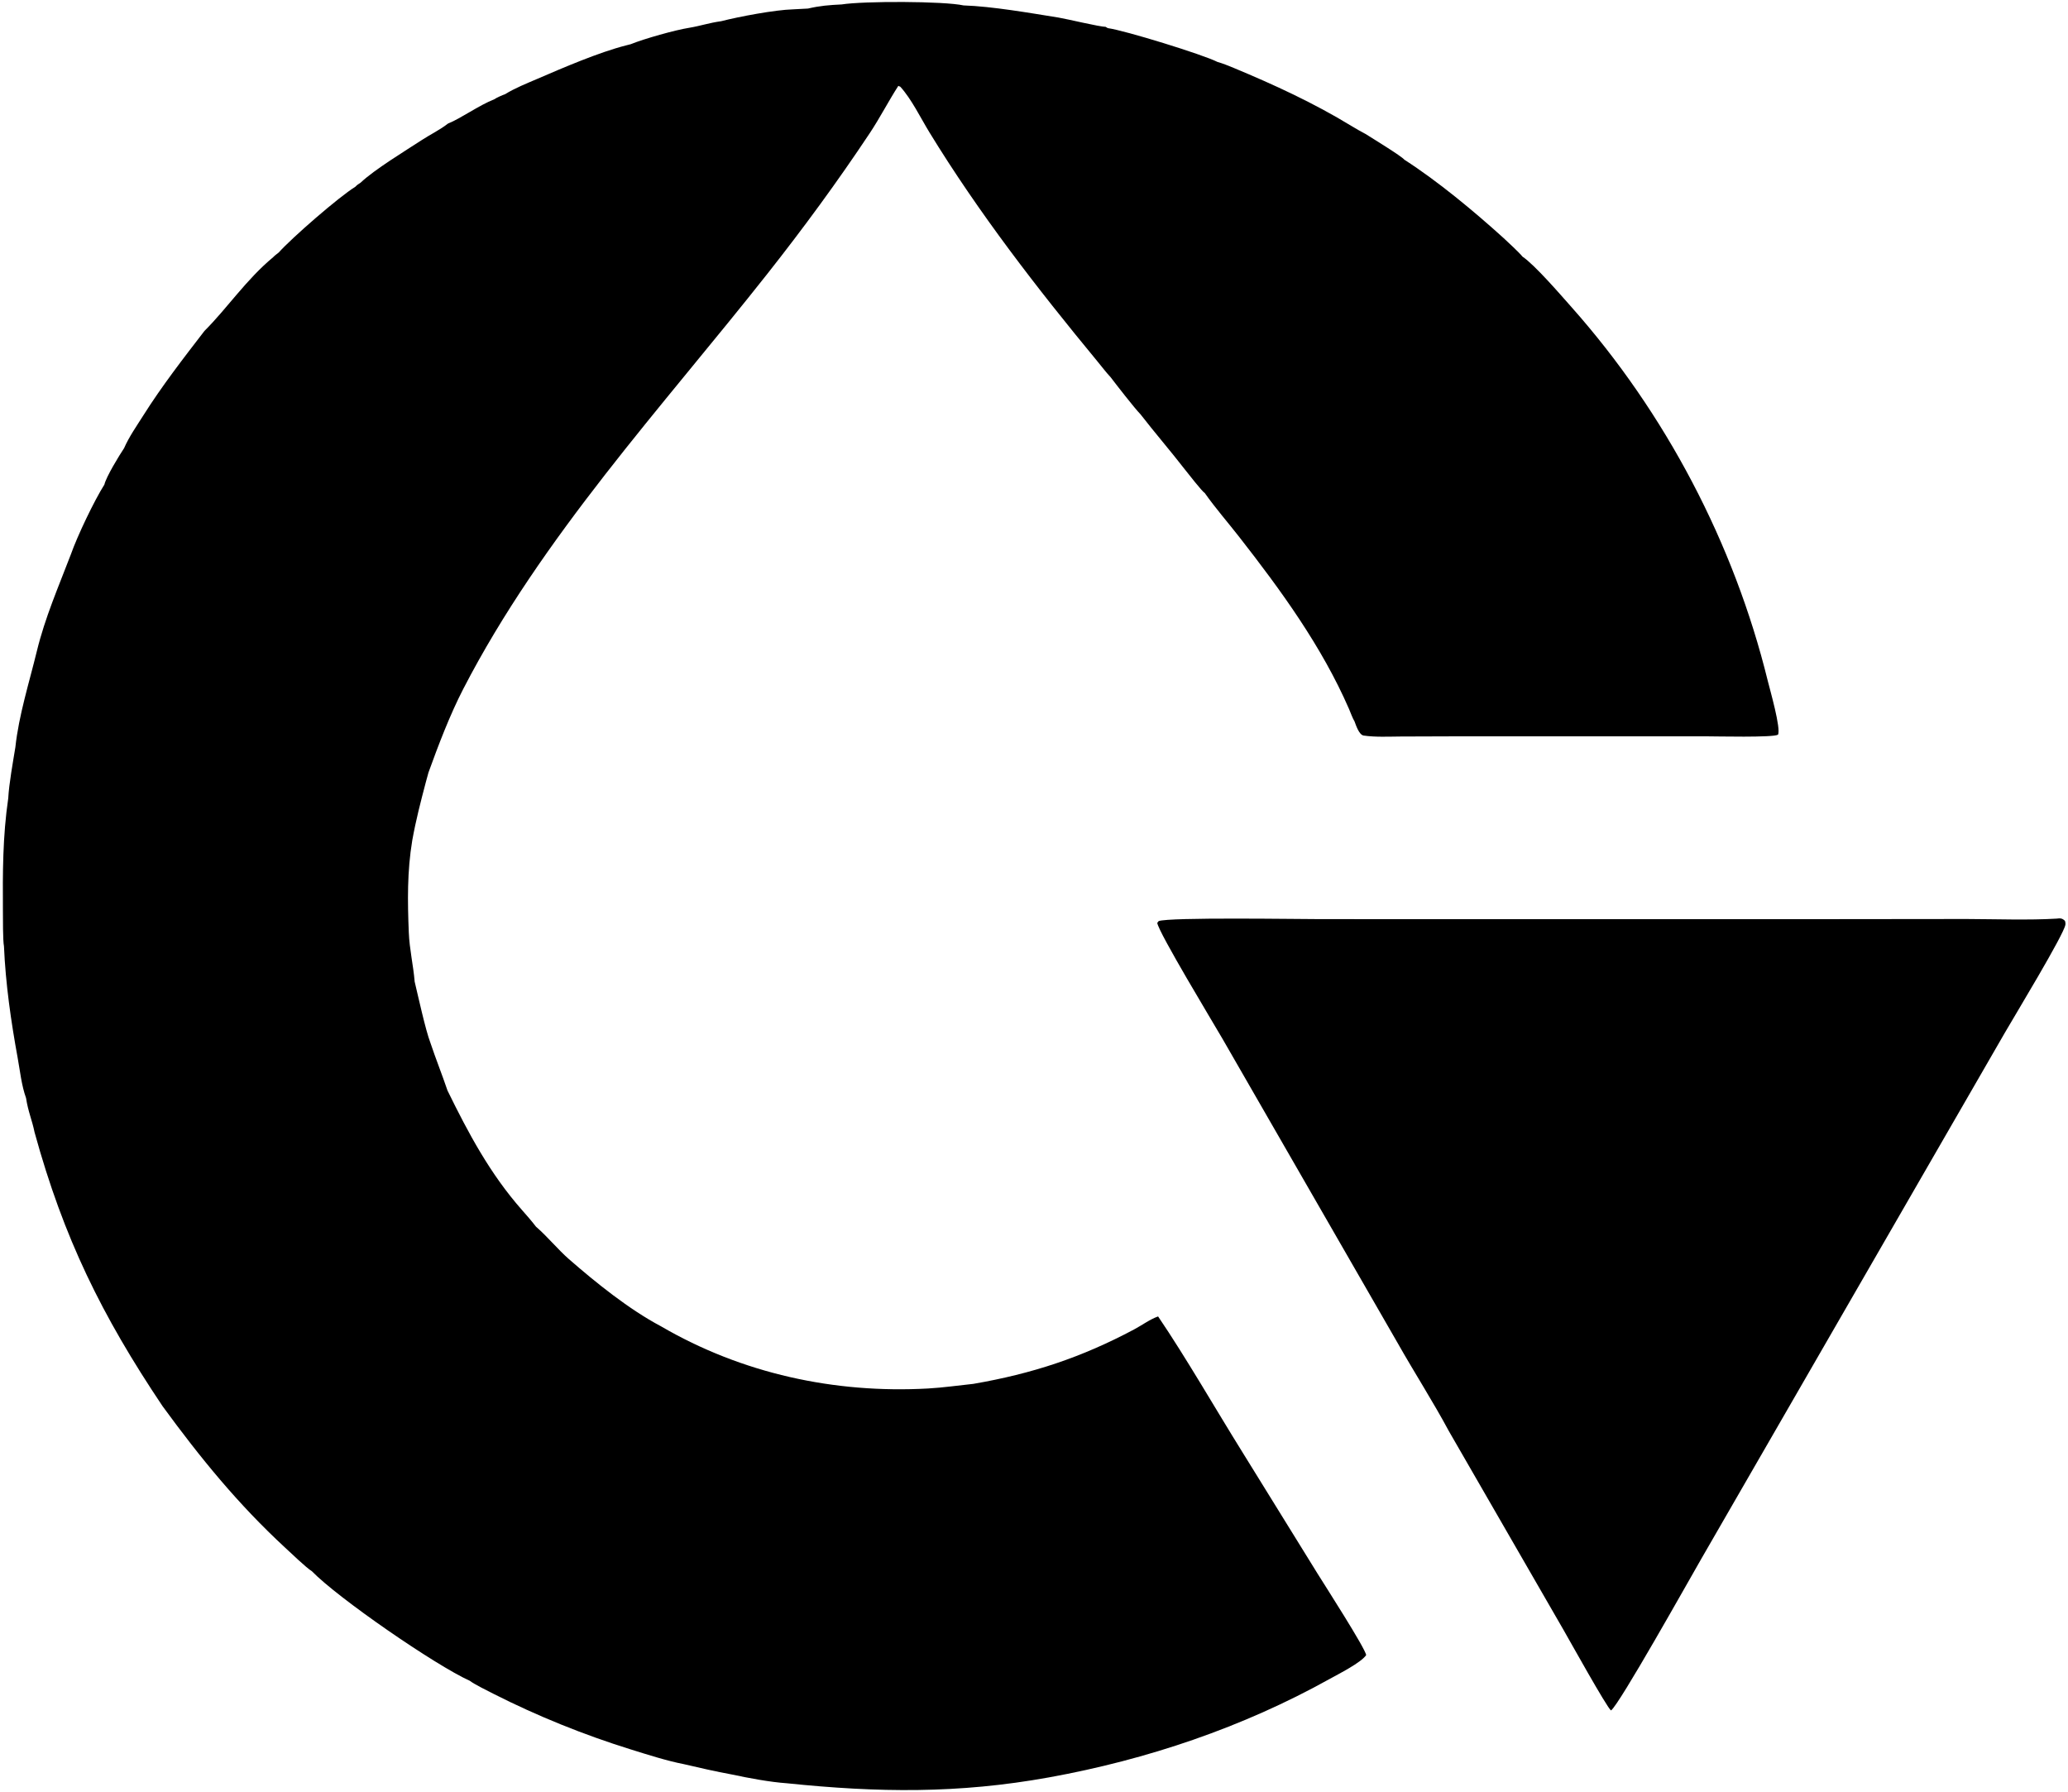
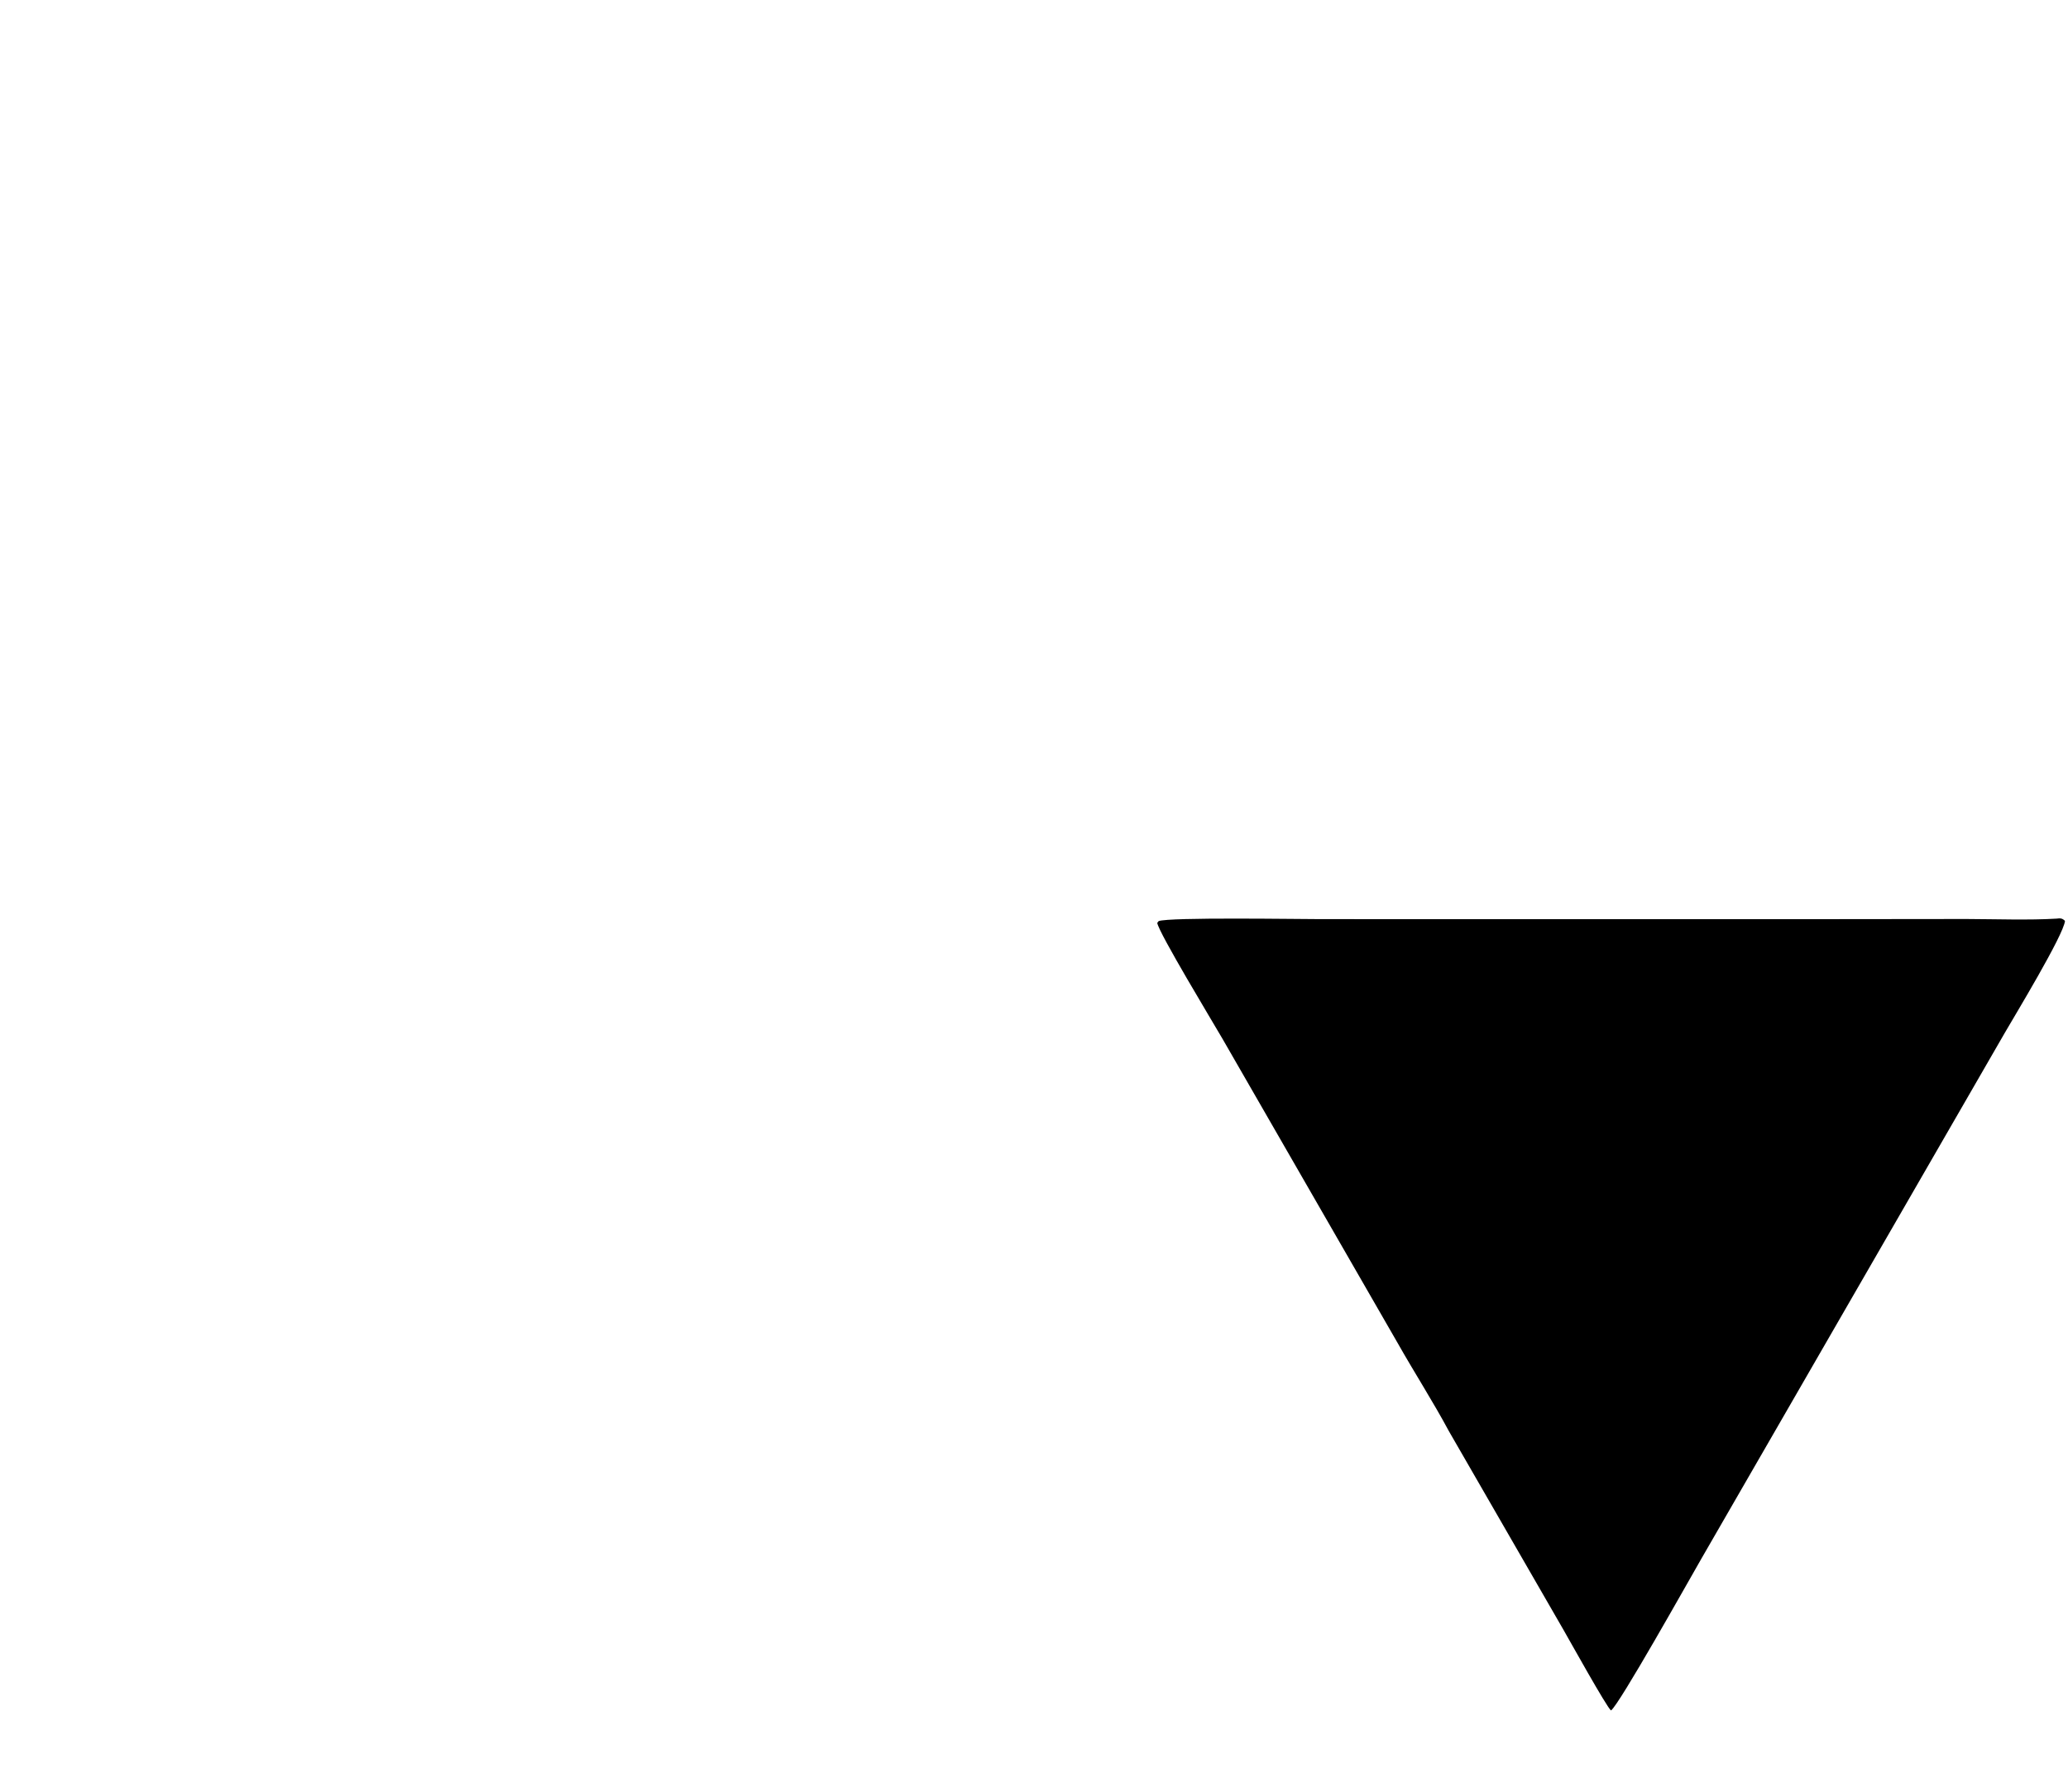
<svg xmlns="http://www.w3.org/2000/svg" width="583" height="505" viewBox="0 0 583 505" fill="none">
-   <path d="M237.274 1.251C243.419 0.267 266.112 0.303 271.634 1.526C279.692 1.785 290.418 3.672 298.414 4.951C300.672 5.313 310.232 7.62 311.634 7.543L312.305 7.927C317.042 8.552 339.2 15.399 343.211 17.453C344.723 17.878 346.385 18.553 347.836 19.157C359.201 23.887 370.415 29.049 380.934 35.474C382.244 36.275 383.617 37.044 384.977 37.77C386.643 38.821 395.182 44.049 395.916 45.017C405.393 51.111 415.472 59.495 423.829 67.052C424.839 67.966 428.47 71.358 429.219 72.34C432.71 74.684 439.933 83.079 443.055 86.594C469.532 116.409 488.854 153.184 498.361 191.917C498.973 194.409 502.141 205.384 501.241 207.089C499.875 207.94 483.783 207.546 480.916 207.546L411.055 207.547L394.833 207.601C391.462 207.623 387.773 207.816 384.447 207.334C383.144 207.145 382.288 204.483 381.869 203.358C381.29 202.412 380.763 200.884 380.305 199.831C372.607 182.156 361.09 166.362 349.277 151.245C346.109 147.191 342.599 143.171 339.657 138.989C338.922 138.587 334.83 133.322 334.053 132.351C329.994 127.113 325.624 122.066 321.499 116.748C319.933 115.174 314.55 108.24 313.132 106.365C311.835 104.978 310.52 103.239 309.293 101.755C292.343 81.236 275.951 60.063 262.041 37.34C259.535 33.246 256.982 27.944 253.824 24.458L253.251 24.206C250.48 28.498 248.047 33.247 245.192 37.542C236.094 51.227 226.529 64.255 216.339 77.171C186.587 114.879 152.751 151.302 130.598 194.197C126.853 201.448 123.566 210.069 120.795 217.742L120.055 220.44C118.562 226.129 117.27 231.064 116.223 236.873C114.773 245.595 114.887 254.009 115.247 262.852C115.441 267.609 116.512 271.992 116.901 276.708C117.882 280.783 119.967 290.361 121.323 293.887C122.862 298.493 124.634 302.89 126.155 307.383C132.034 319.41 138.175 330.891 147.129 341.038C148.393 342.47 149.956 344.245 151.098 345.763L151.266 345.907C154.31 348.555 157.39 352.29 160.344 354.87C168.007 361.565 177.367 369.094 186.327 373.837C209.185 387.172 235.313 392.825 261.612 391.375C265.883 391.139 270.13 390.513 274.385 390.072C291.021 387.205 304.894 382.628 319.749 374.711C321.916 373.556 324.193 371.866 326.485 371.063C334.407 382.738 342.67 397.15 350.235 409.287L371.445 443.567C373.135 446.293 385.08 464.873 385.135 466.532C383.686 468.668 377.403 471.825 374.868 473.237C350.352 486.884 323.373 495.99 295.769 500.984C270.164 505.617 247.483 505.298 221.841 502.65C217.021 502.311 211.058 501.187 206.355 500.181C201.723 499.328 197.37 498.335 192.783 497.259C187.998 496.333 182.401 494.533 177.743 493.083C164.607 488.996 151.441 483.681 139.162 477.456C137.644 476.686 133.648 474.711 132.433 473.76C122.774 469.411 95.266 450.458 87.923 442.878C86.482 442.039 81.778 437.529 80.435 436.289C67.133 424.011 56.458 410.913 45.817 396.342C28.686 370.792 17.948 348.99 9.74 319.141C9.036 315.655 7.944 313.438 7.346 309.508C6.052 305.899 5.676 301.995 4.985 298.21C3.095 287.854 1.567 277.245 1.119 266.714C0.799 265.225 0.833 258.626 0.821 256.778C0.75 245.894 0.756 235.769 2.326 224.986C2.539 220.911 3.661 214.773 4.336 210.604C5.292 201.641 8.252 192.324 10.375 183.59C12.694 174.051 16.504 165.358 19.98 156.261C21.811 151.06 26.534 141.164 29.427 136.59C29.941 134.359 33.603 128.401 34.986 126.315C36.369 123.136 38.545 120.046 40.401 117.105C45.672 108.756 51.63 101.084 57.645 93.273C64.024 86.922 69.403 78.804 77.017 72.49C77.321 72.127 78.161 71.506 78.569 71.18C82.372 66.951 95.429 55.586 100.192 52.626C100.748 52.036 100.999 51.932 101.669 51.481C105.5 47.828 114.366 42.447 118.9 39.482C121.295 37.916 123.944 36.661 126.305 34.824C129.906 33.391 135.018 29.68 139.395 27.959C139.836 27.603 141.762 26.745 142.369 26.564C145.183 24.821 148.498 23.512 151.548 22.198C158.83 19.059 168.84 14.747 176.462 12.805L177.784 12.467C181.684 10.891 190.354 8.453 194.34 7.825C197.48 7.304 199.879 6.448 203.331 5.972C208.23 4.703 218.55 2.759 223.573 2.634L227.779 2.411C231.184 1.618 233.778 1.417 237.274 1.251Z" fill="black" />
-   <path d="M579.753 258.936C580.859 258.792 581.357 258.801 582.15 259.566C582.265 259.948 582.324 260.274 582.259 260.674C581.803 263.51 567.966 286.311 565.232 291.042L479.654 439.329C476.26 445.195 456.48 480.55 454.169 482.125C453.042 481.387 442.36 462.161 440.857 459.558L408.438 403.354C404.108 395.269 398.681 386.794 394.112 378.722L344.61 292.757C341.98 288.209 326.686 262.965 326.244 260.136L326.642 259.629C329.669 258.49 366.168 259.078 372.503 259.077L512.896 259.083L554.337 259.04C562.196 259.062 572.078 259.406 579.753 258.936Z" fill="black" />
+   <path d="M579.753 258.936C580.859 258.792 581.357 258.801 582.15 259.566C581.803 263.51 567.966 286.311 565.232 291.042L479.654 439.329C476.26 445.195 456.48 480.55 454.169 482.125C453.042 481.387 442.36 462.161 440.857 459.558L408.438 403.354C404.108 395.269 398.681 386.794 394.112 378.722L344.61 292.757C341.98 288.209 326.686 262.965 326.244 260.136L326.642 259.629C329.669 258.49 366.168 259.078 372.503 259.077L512.896 259.083L554.337 259.04C562.196 259.062 572.078 259.406 579.753 258.936Z" fill="black" />
</svg>